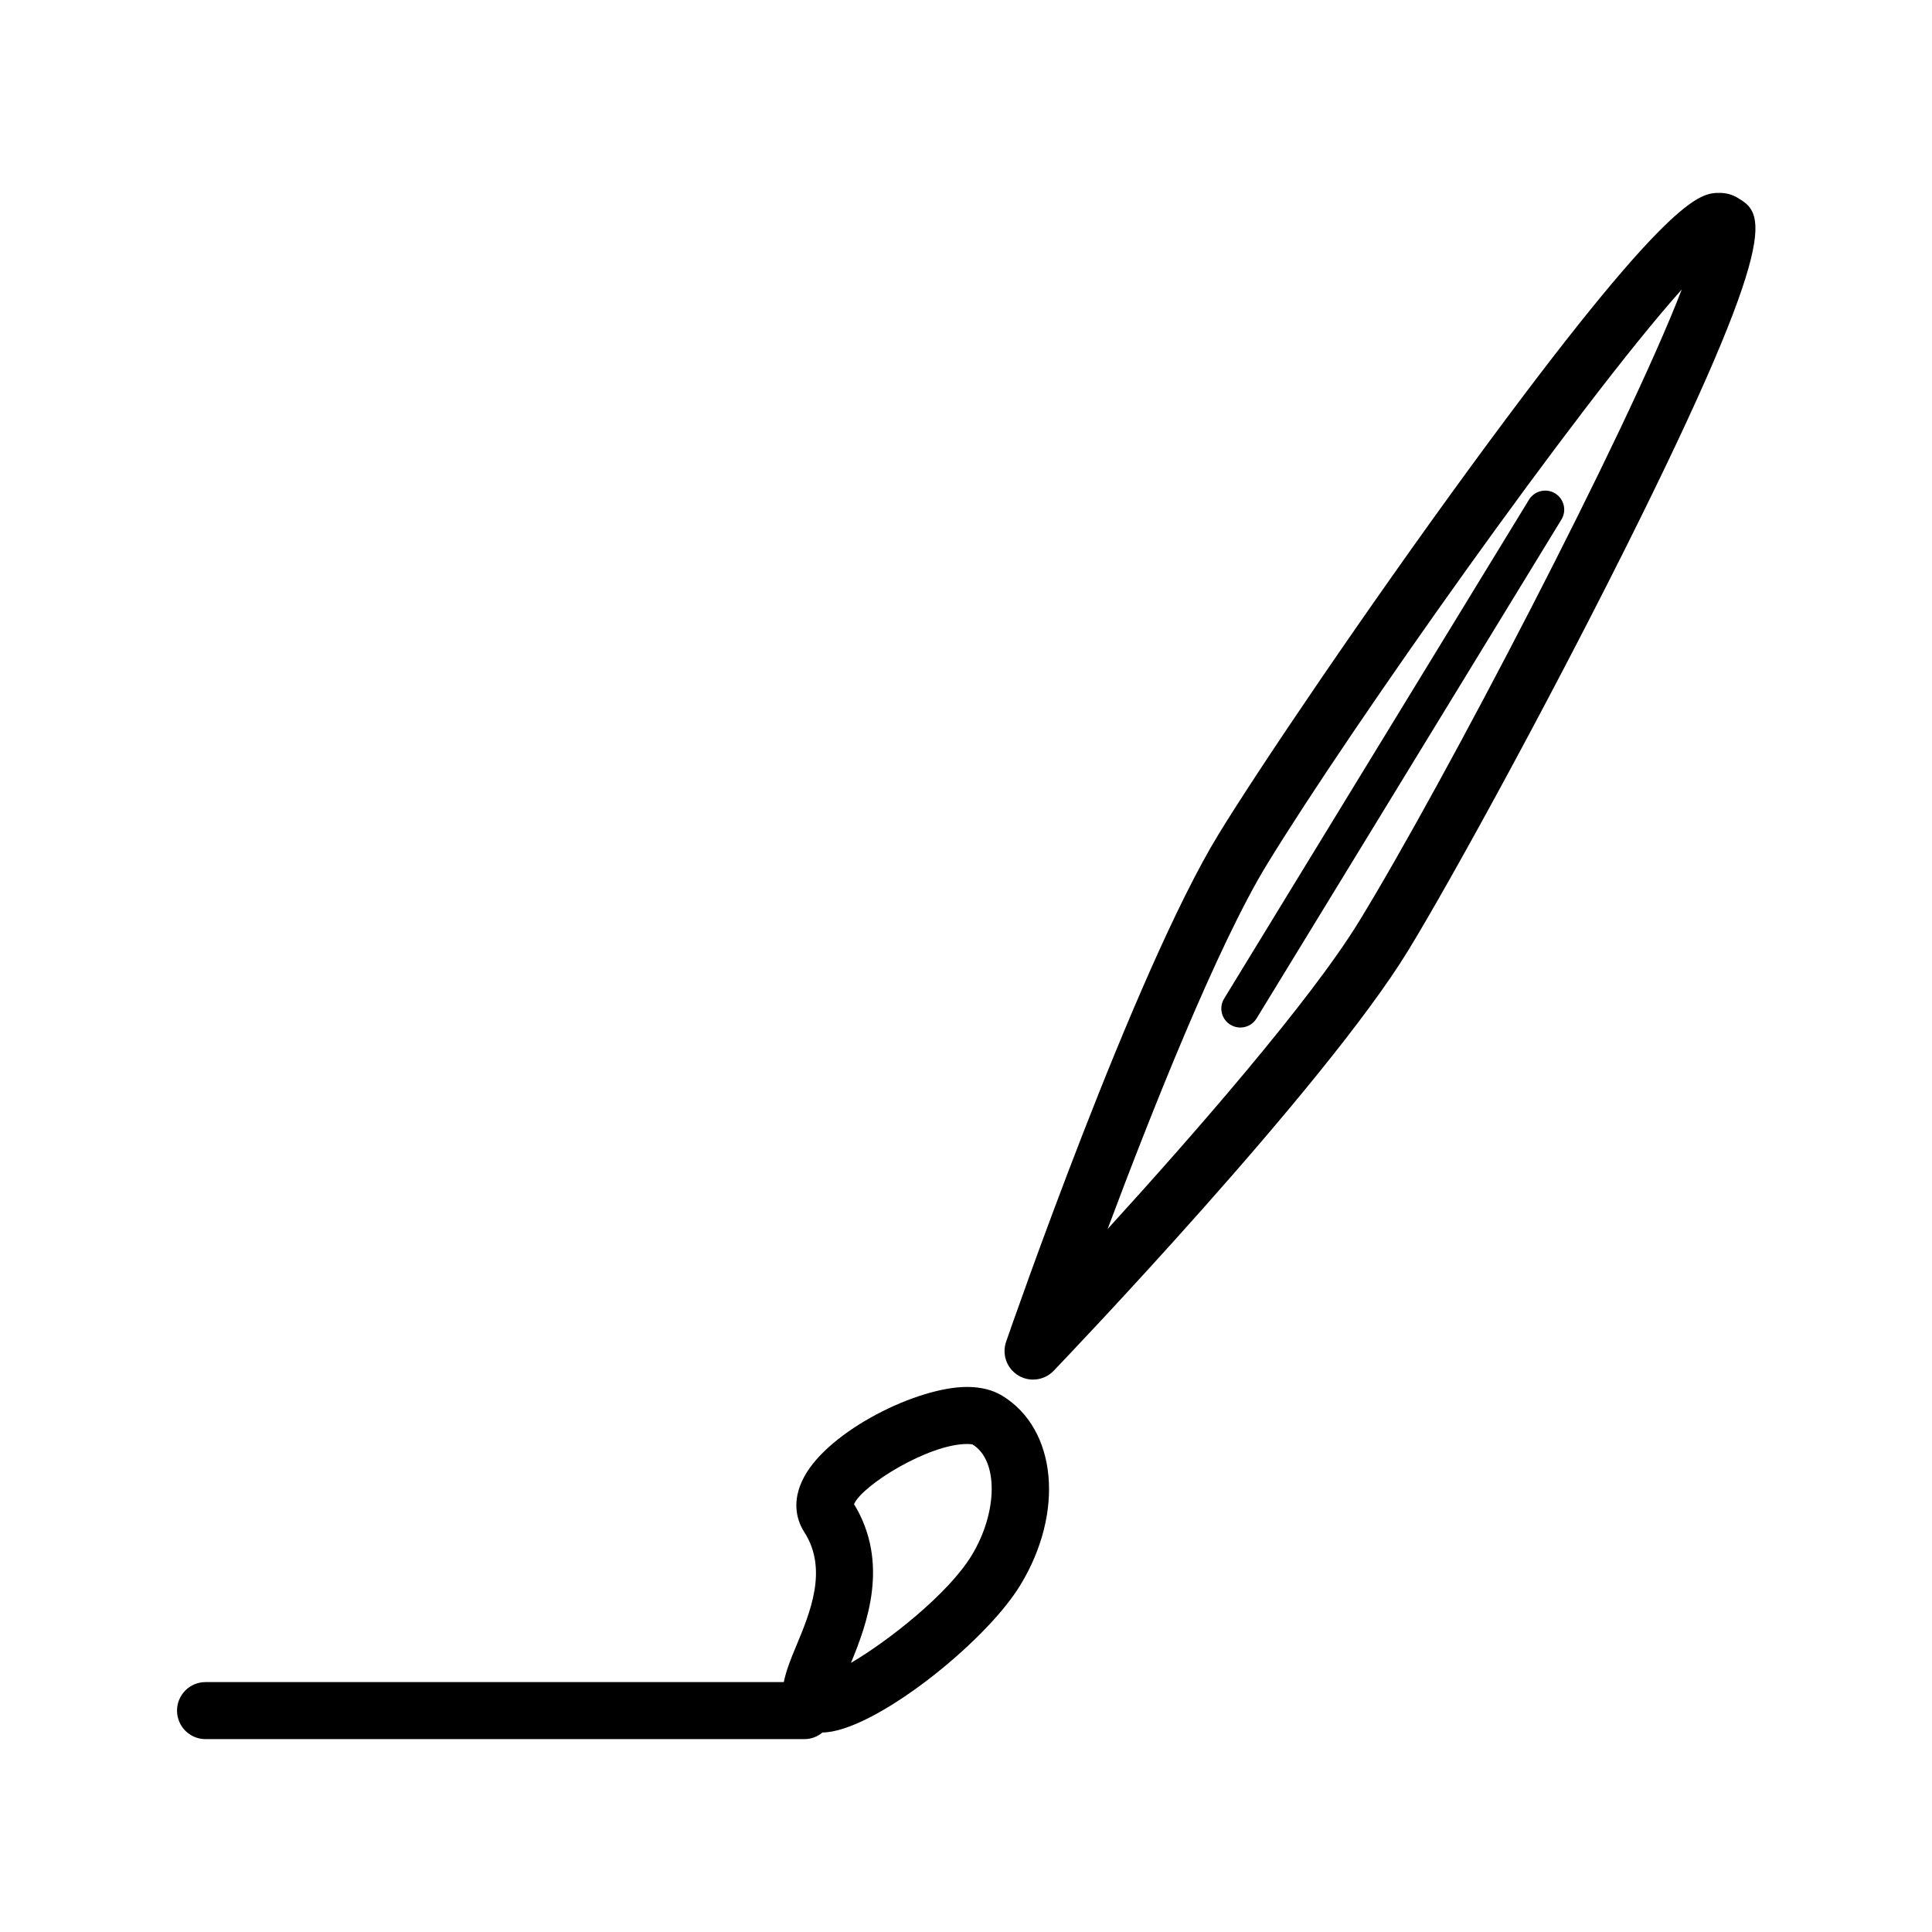
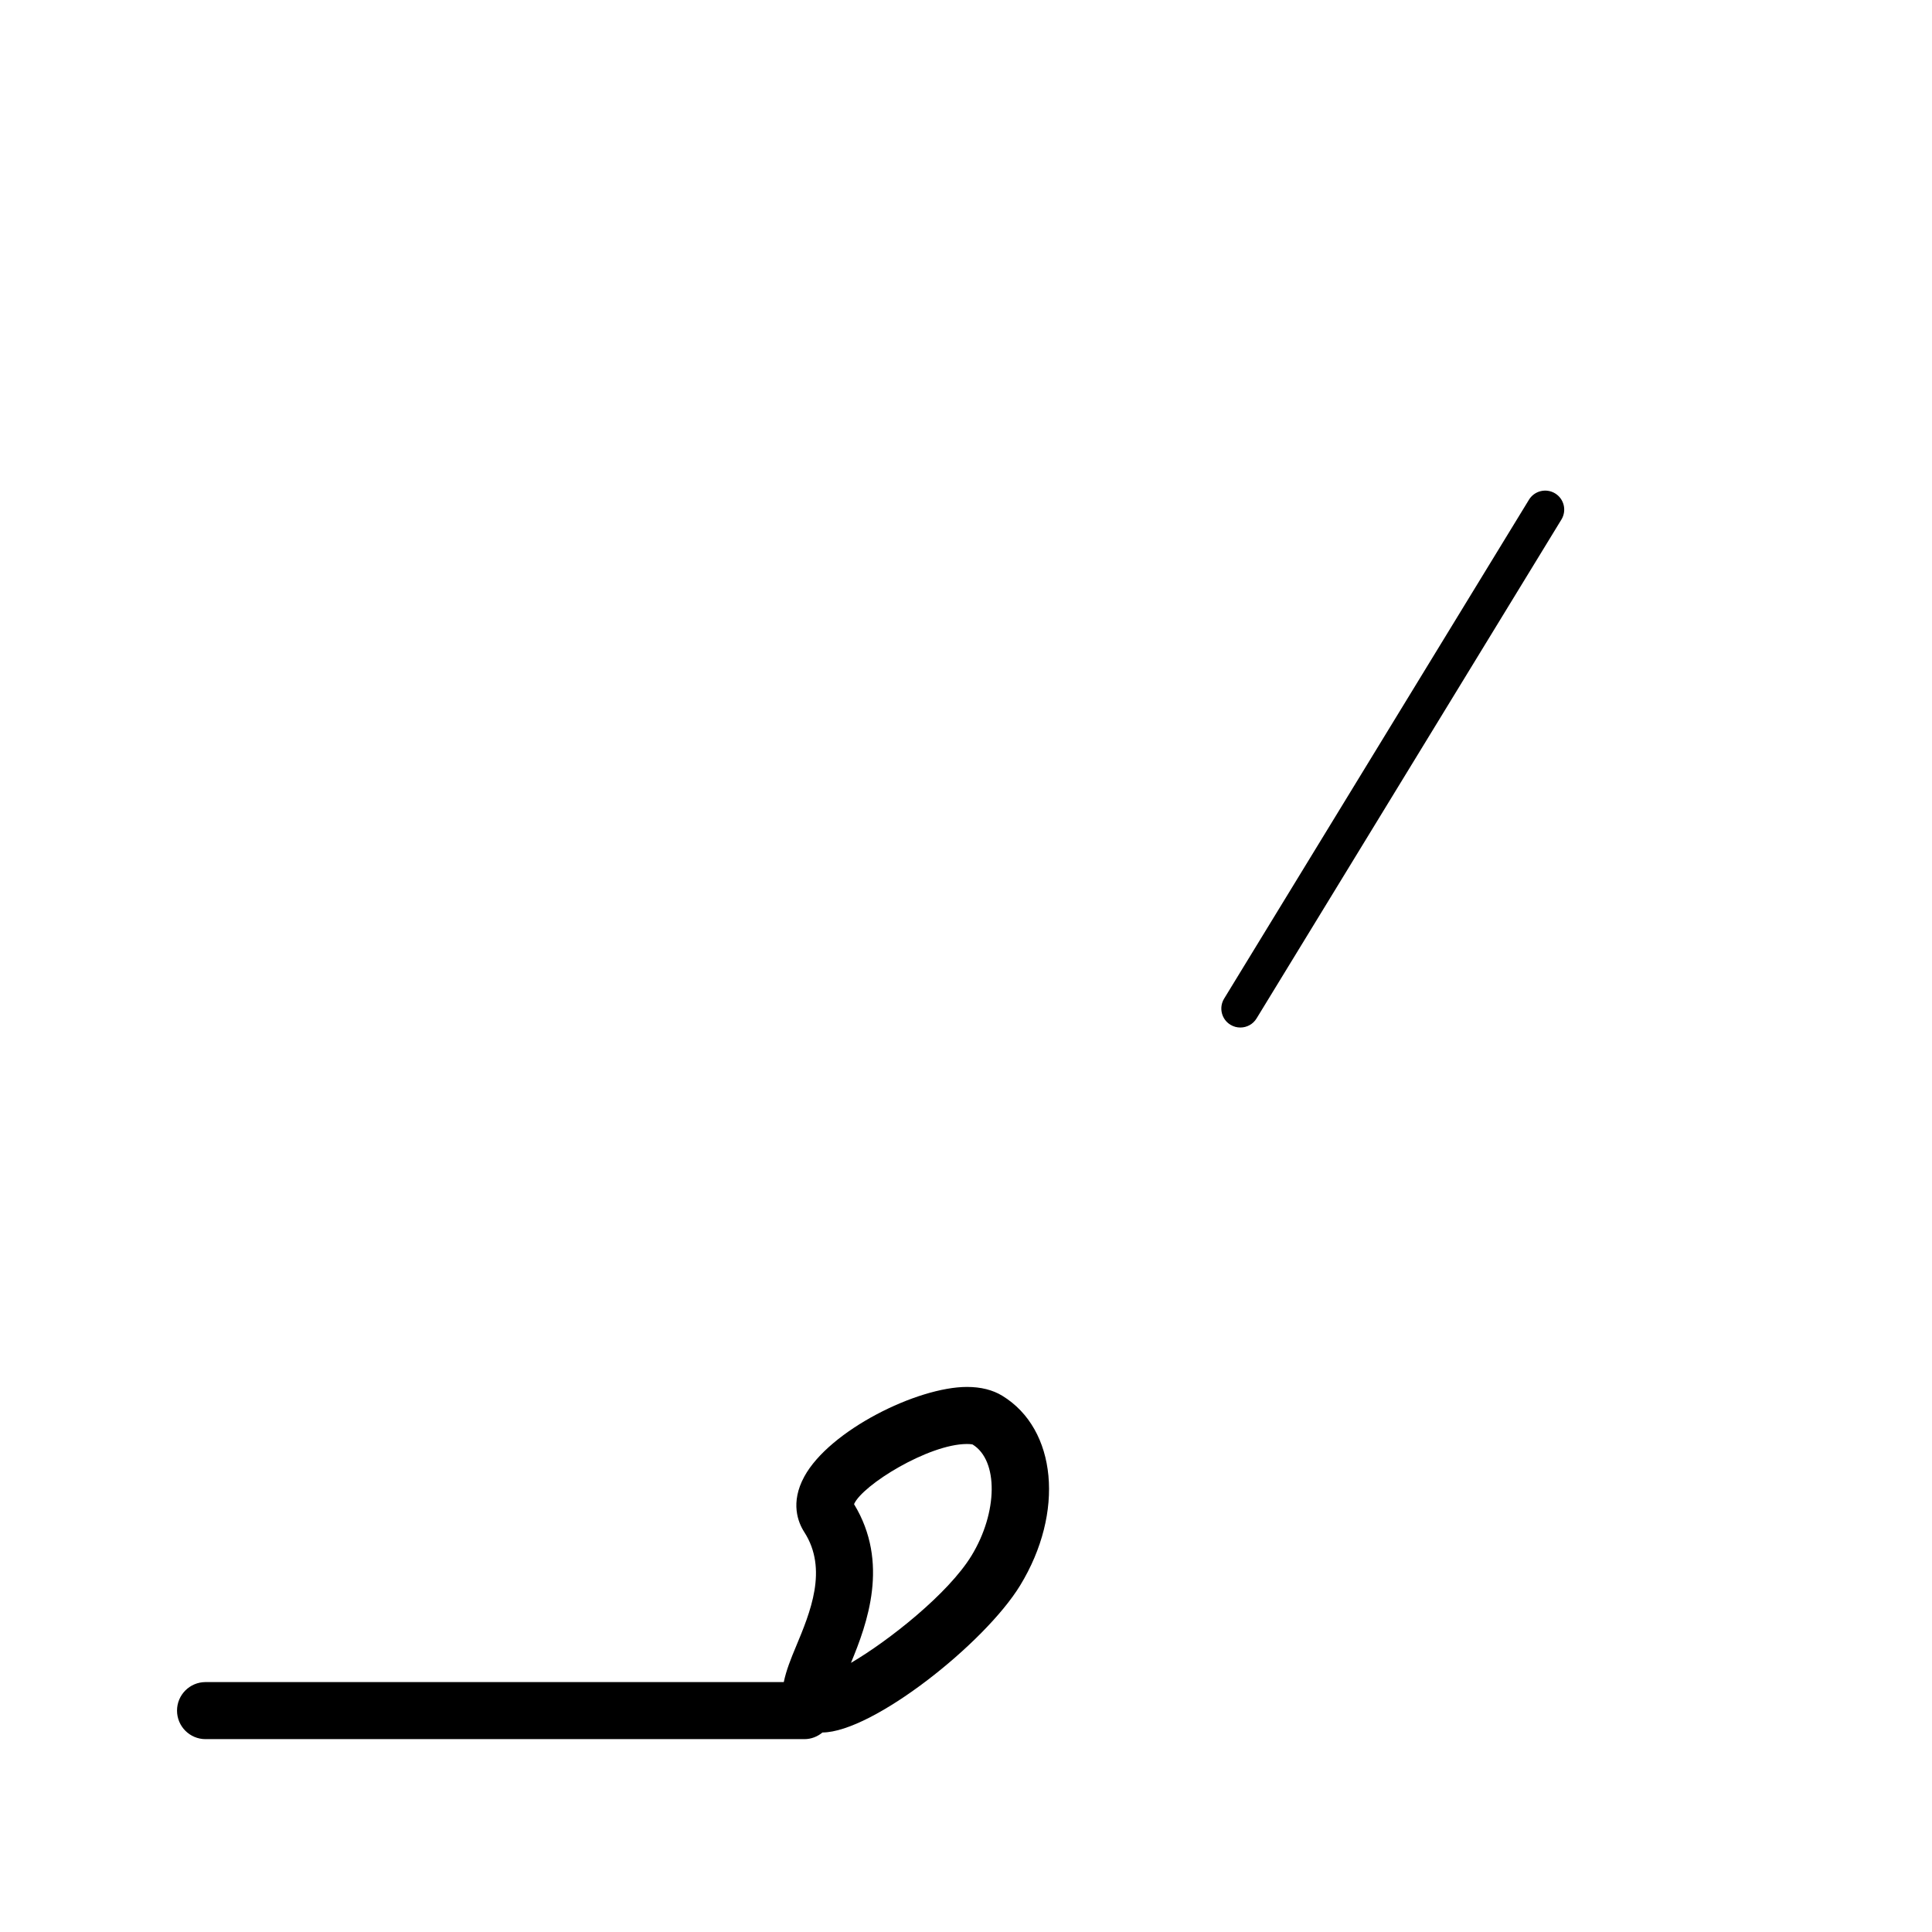
<svg xmlns="http://www.w3.org/2000/svg" fill="#000000" width="800px" height="800px" version="1.1" viewBox="144 144 512 512">
  <g>
-     <path d="m604.53 196.44c-1.414-0.867-3.059-1.32-4.766-1.32-5.16 0-12.953 0-66.367 73.051-27.23 37.25-55.723 79.34-66.496 96.973-22.258 36.426-54.895 130.45-56.27 134.43-1.16 3.356 0.172 7.062 3.203 8.922 1.219 0.742 2.586 1.109 3.934 1.109 2.004 0 3.996-0.797 5.461-2.328 2.918-3.043 71.695-74.973 93.961-111.39 11.195-18.32 36.32-64.16 57.395-106.27 42.711-85.371 36.504-89.16 29.945-93.172zm-100.25 191.56c-13.098 21.426-44.32 57.082-66.754 81.707 11.68-31.195 29.16-75.242 42.266-96.68 22.223-36.363 82.656-121.87 109.89-152.31-14.66 38.129-63.176 130.92-85.406 167.29z" />
    <path d="m409.63 513.9c-2.543-1.562-5.699-2.348-9.371-2.348-13.168 0-36.434 11.516-43.109 23.754-3.785 6.938-1.637 12.188-0.016 14.699 6.367 9.891 1.586 21.305-2.246 30.484-1.23 2.934-2.535 6.156-3.176 9.273l-153.24 0.008c-4.176 0-7.559 3.387-7.559 7.559s3.379 7.559 7.559 7.559h158.7c1.828 0 3.481-0.676 4.785-1.758 13.332-0.102 43.004-23.613 52.387-38.965 11.82-19.344 9.75-41.422-4.715-50.266zm-8.18 42.383c-6.137 10.039-21.895 22.52-31.938 28.395 4.309-10.398 10.254-26.57 0.816-42.062 2.191-5.062 19.781-15.941 29.926-15.941 1.055 0 1.559 0.141 1.5 0.133 6.859 4.211 6.719 17.973-0.305 29.477z" />
    <path d="m470.08 415.57c0.82 0.504 1.727 0.734 2.625 0.734 1.699 0 3.356-0.855 4.301-2.414l80.789-132.21c1.449-2.371 0.707-5.477-1.672-6.926-2.379-1.445-5.481-0.699-6.926 1.672l-80.789 132.22c-1.453 2.375-0.707 5.477 1.672 6.926z" />
  </g>
</svg>